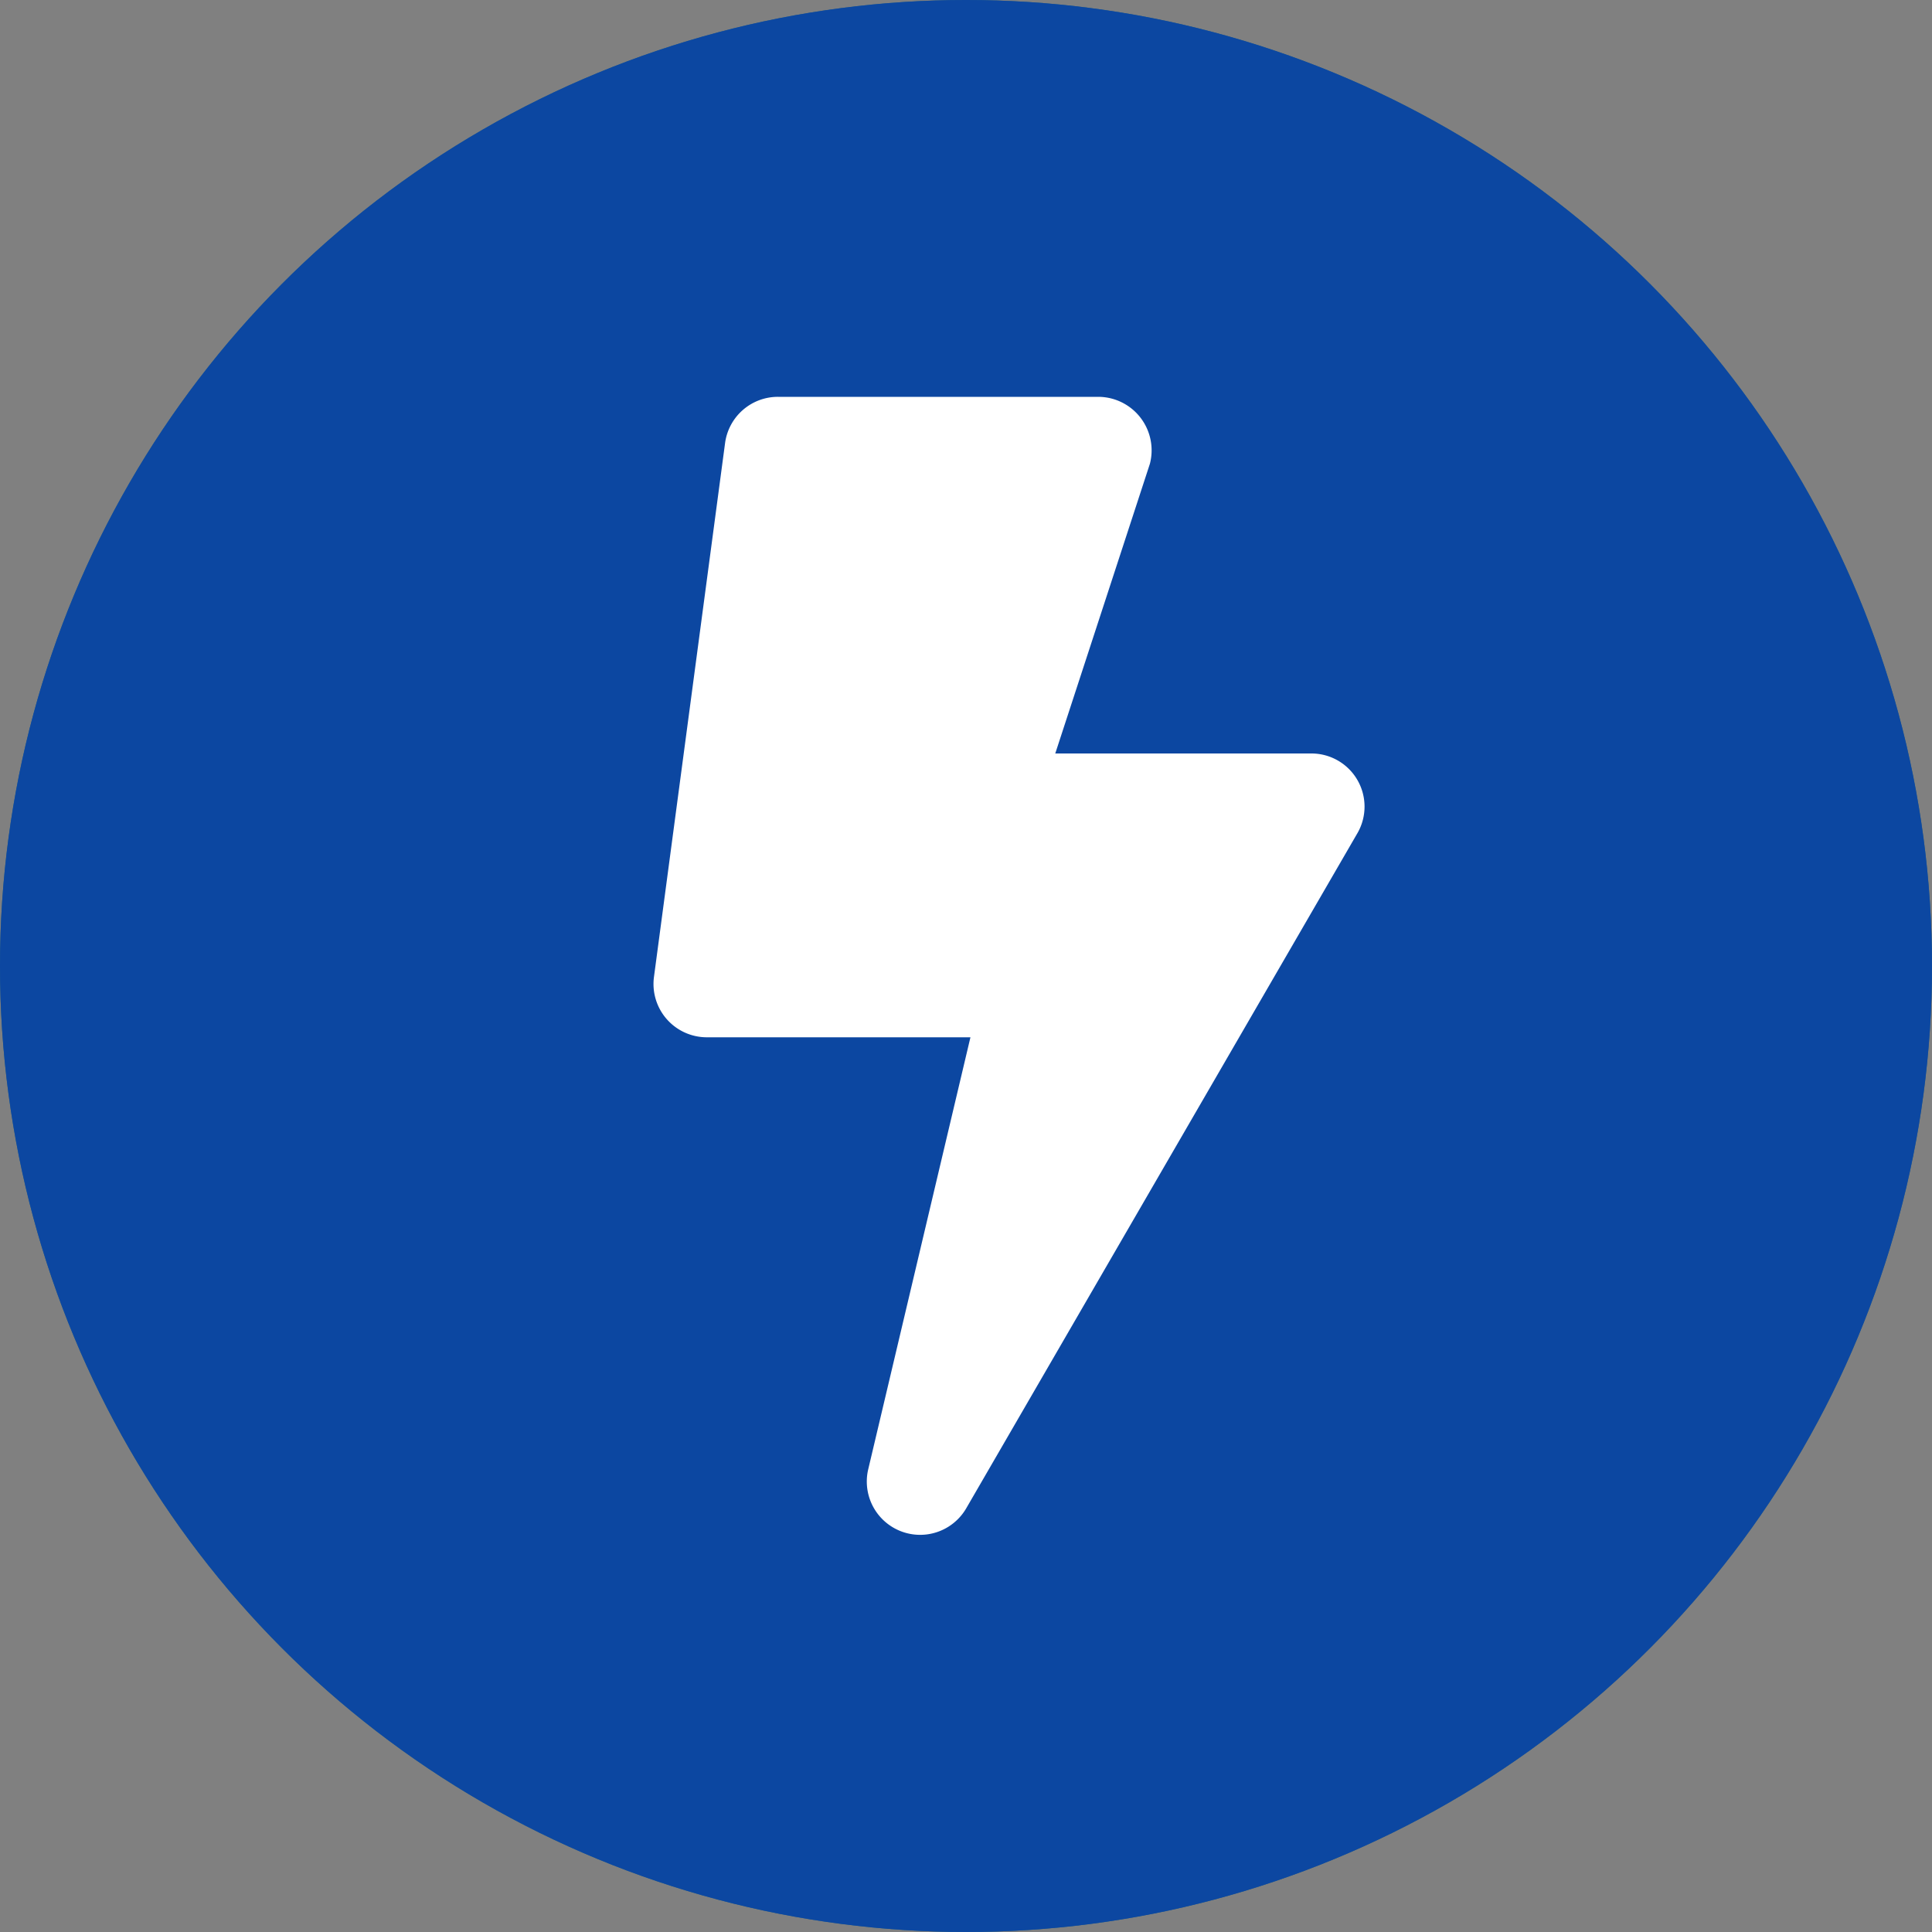
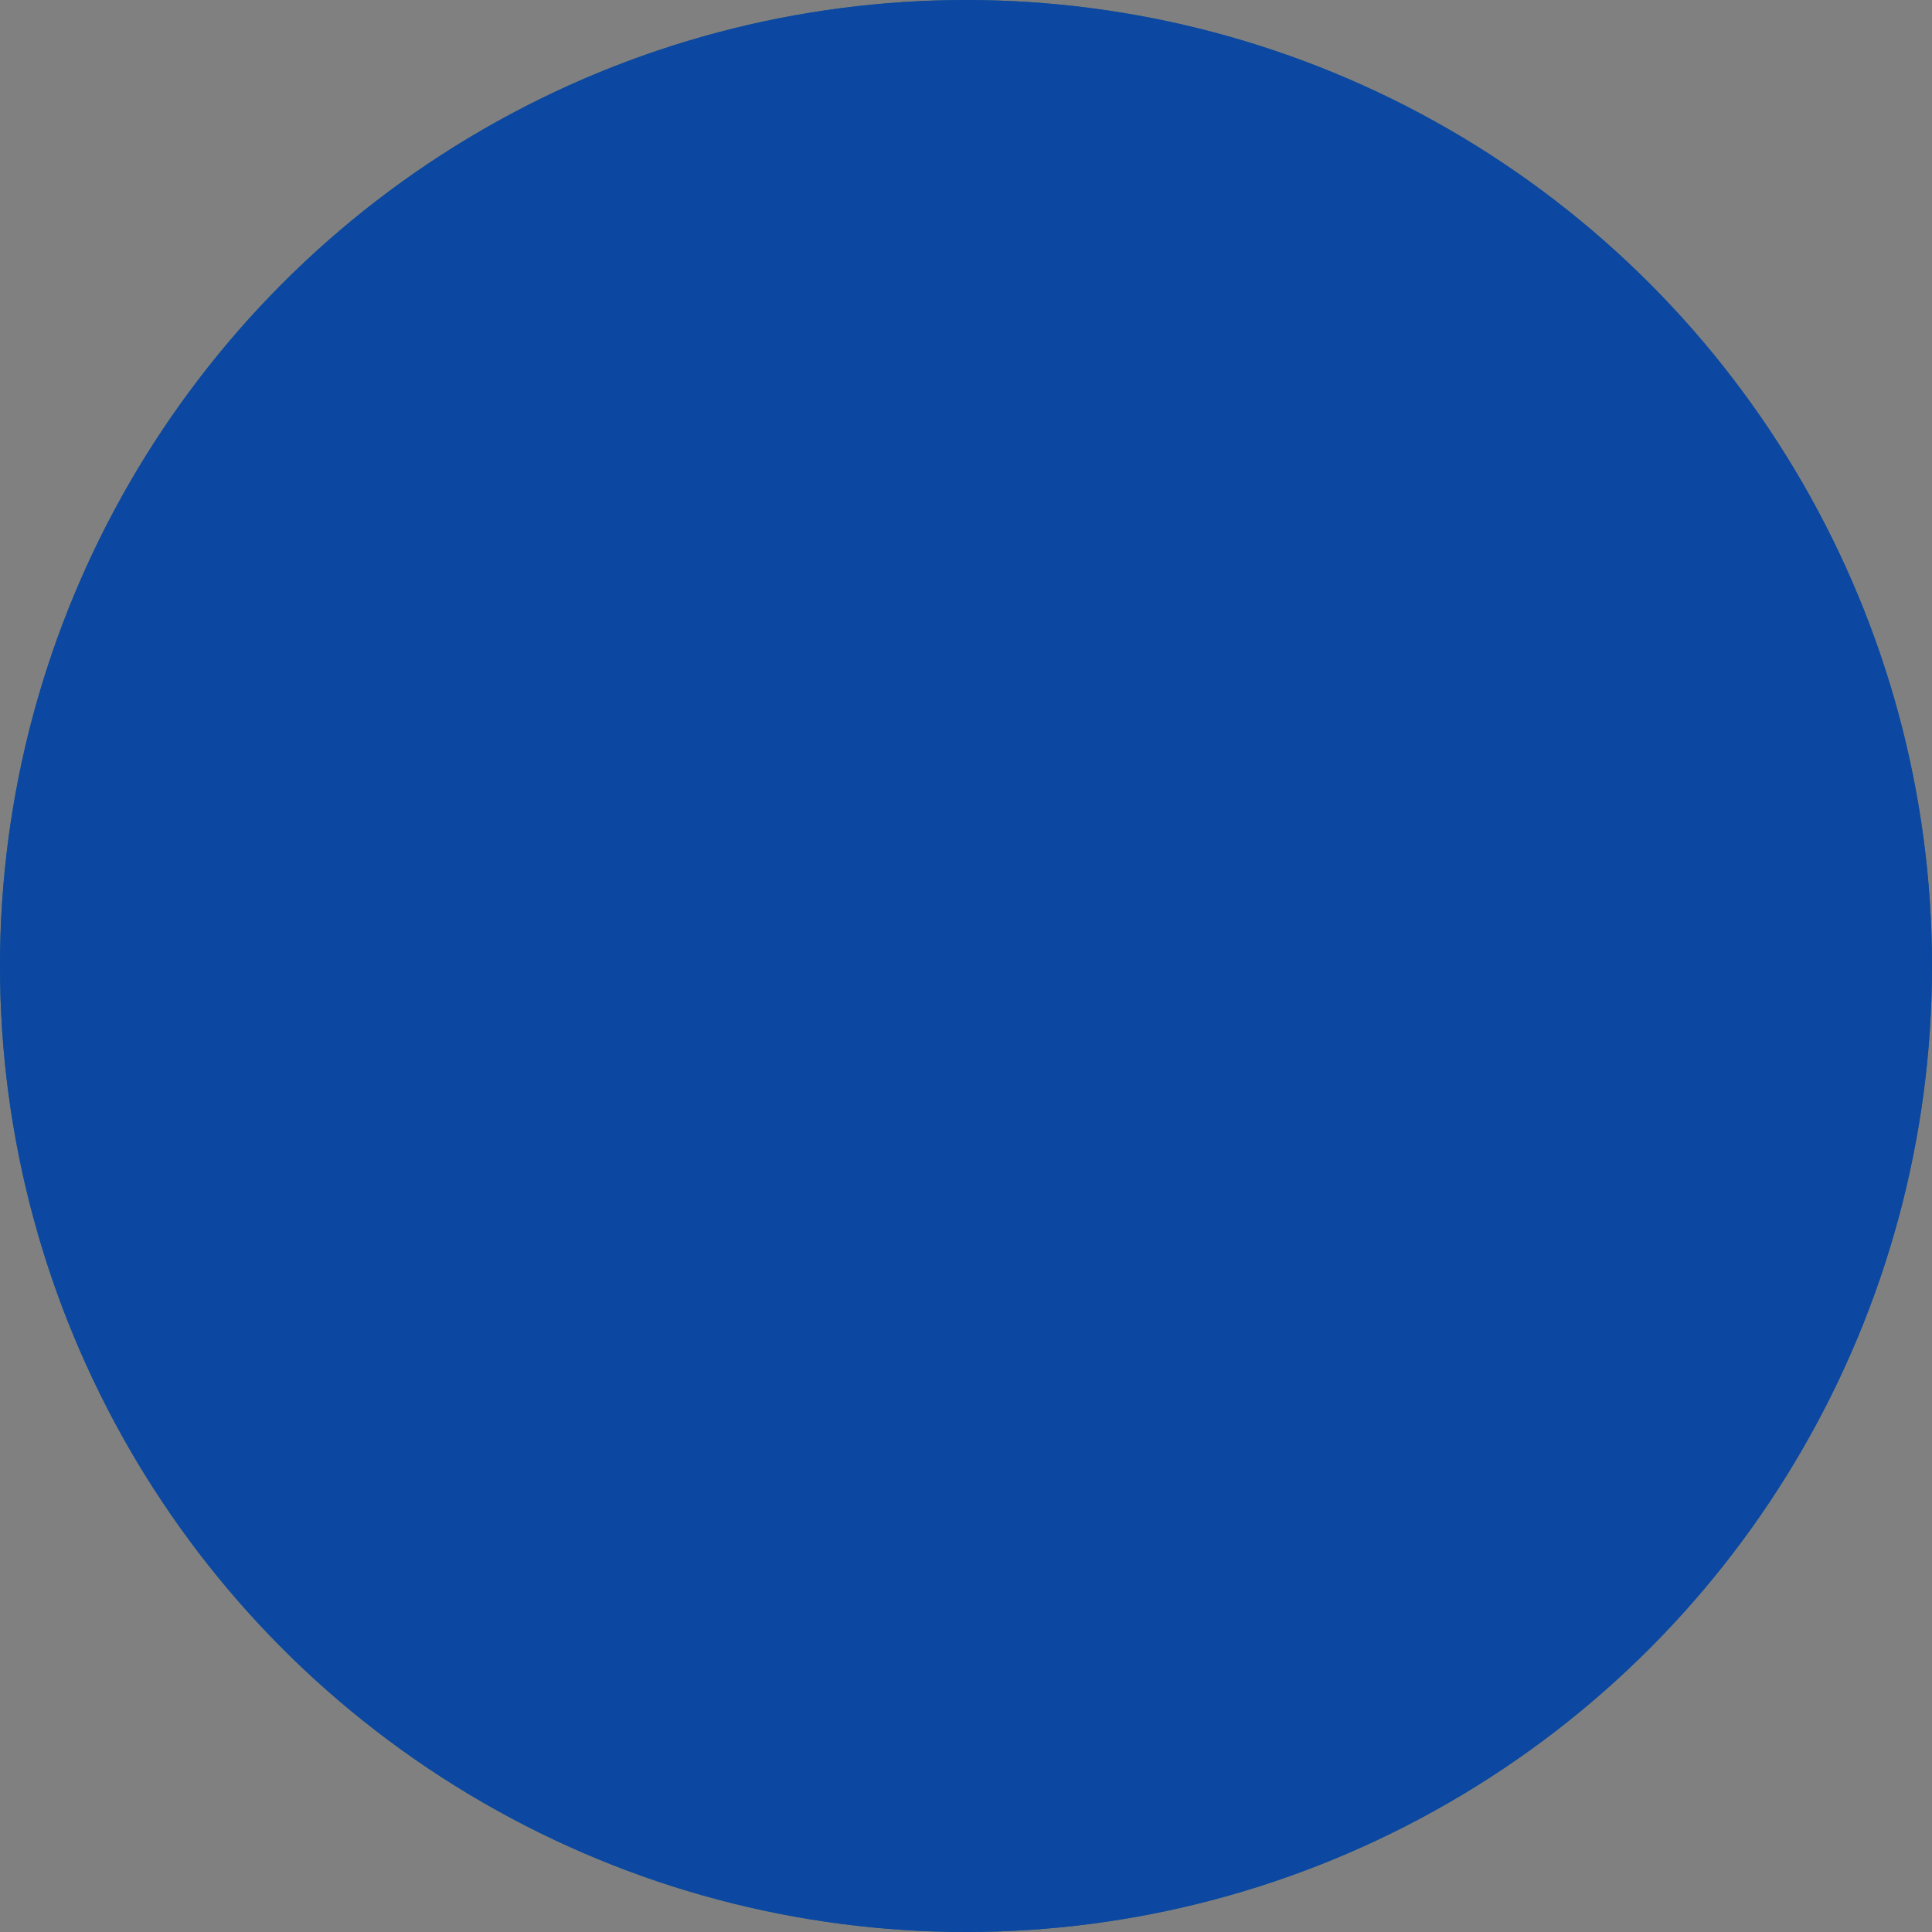
<svg xmlns="http://www.w3.org/2000/svg" viewBox="0 0 100 100">
  <rect x="0" y="0" width="100" height="100" fill="#808080" stroke="none" />
  <defs>
    <style>.cls-1{fill:#1f6287;}.cls-2{fill:#0c47a1;}.cls-3{fill:#fff;}</style>
  </defs>
  <title>icon-bullet-sa-b-bolt</title>
  <g id="SA_Blue" data-name="SA Blue">
    <circle class="cls-1" cx="50" cy="50" r="50" />
  </g>
  <g id="SA_Deep_Blue" data-name="SA Deep Blue">
    <circle class="cls-2" cx="50" cy="50" r="50" />
  </g>
  <g id="Layer_35" data-name="Layer 35">
-     <path class="cls-3" d="M70.28,43.09,50,78.09a2.76,2.76,0,0,1-5.07-2l5.3-22.4H36.59a2.76,2.76,0,0,1-2.74-3.13l3.68-27.63a2.76,2.76,0,0,1,2.74-2.39H56.85A2.77,2.77,0,0,1,59.52,24L54.62,39H67.9A2.75,2.75,0,0,1,70.28,43.09Z" />
-   </g>
+     </g>
</svg>